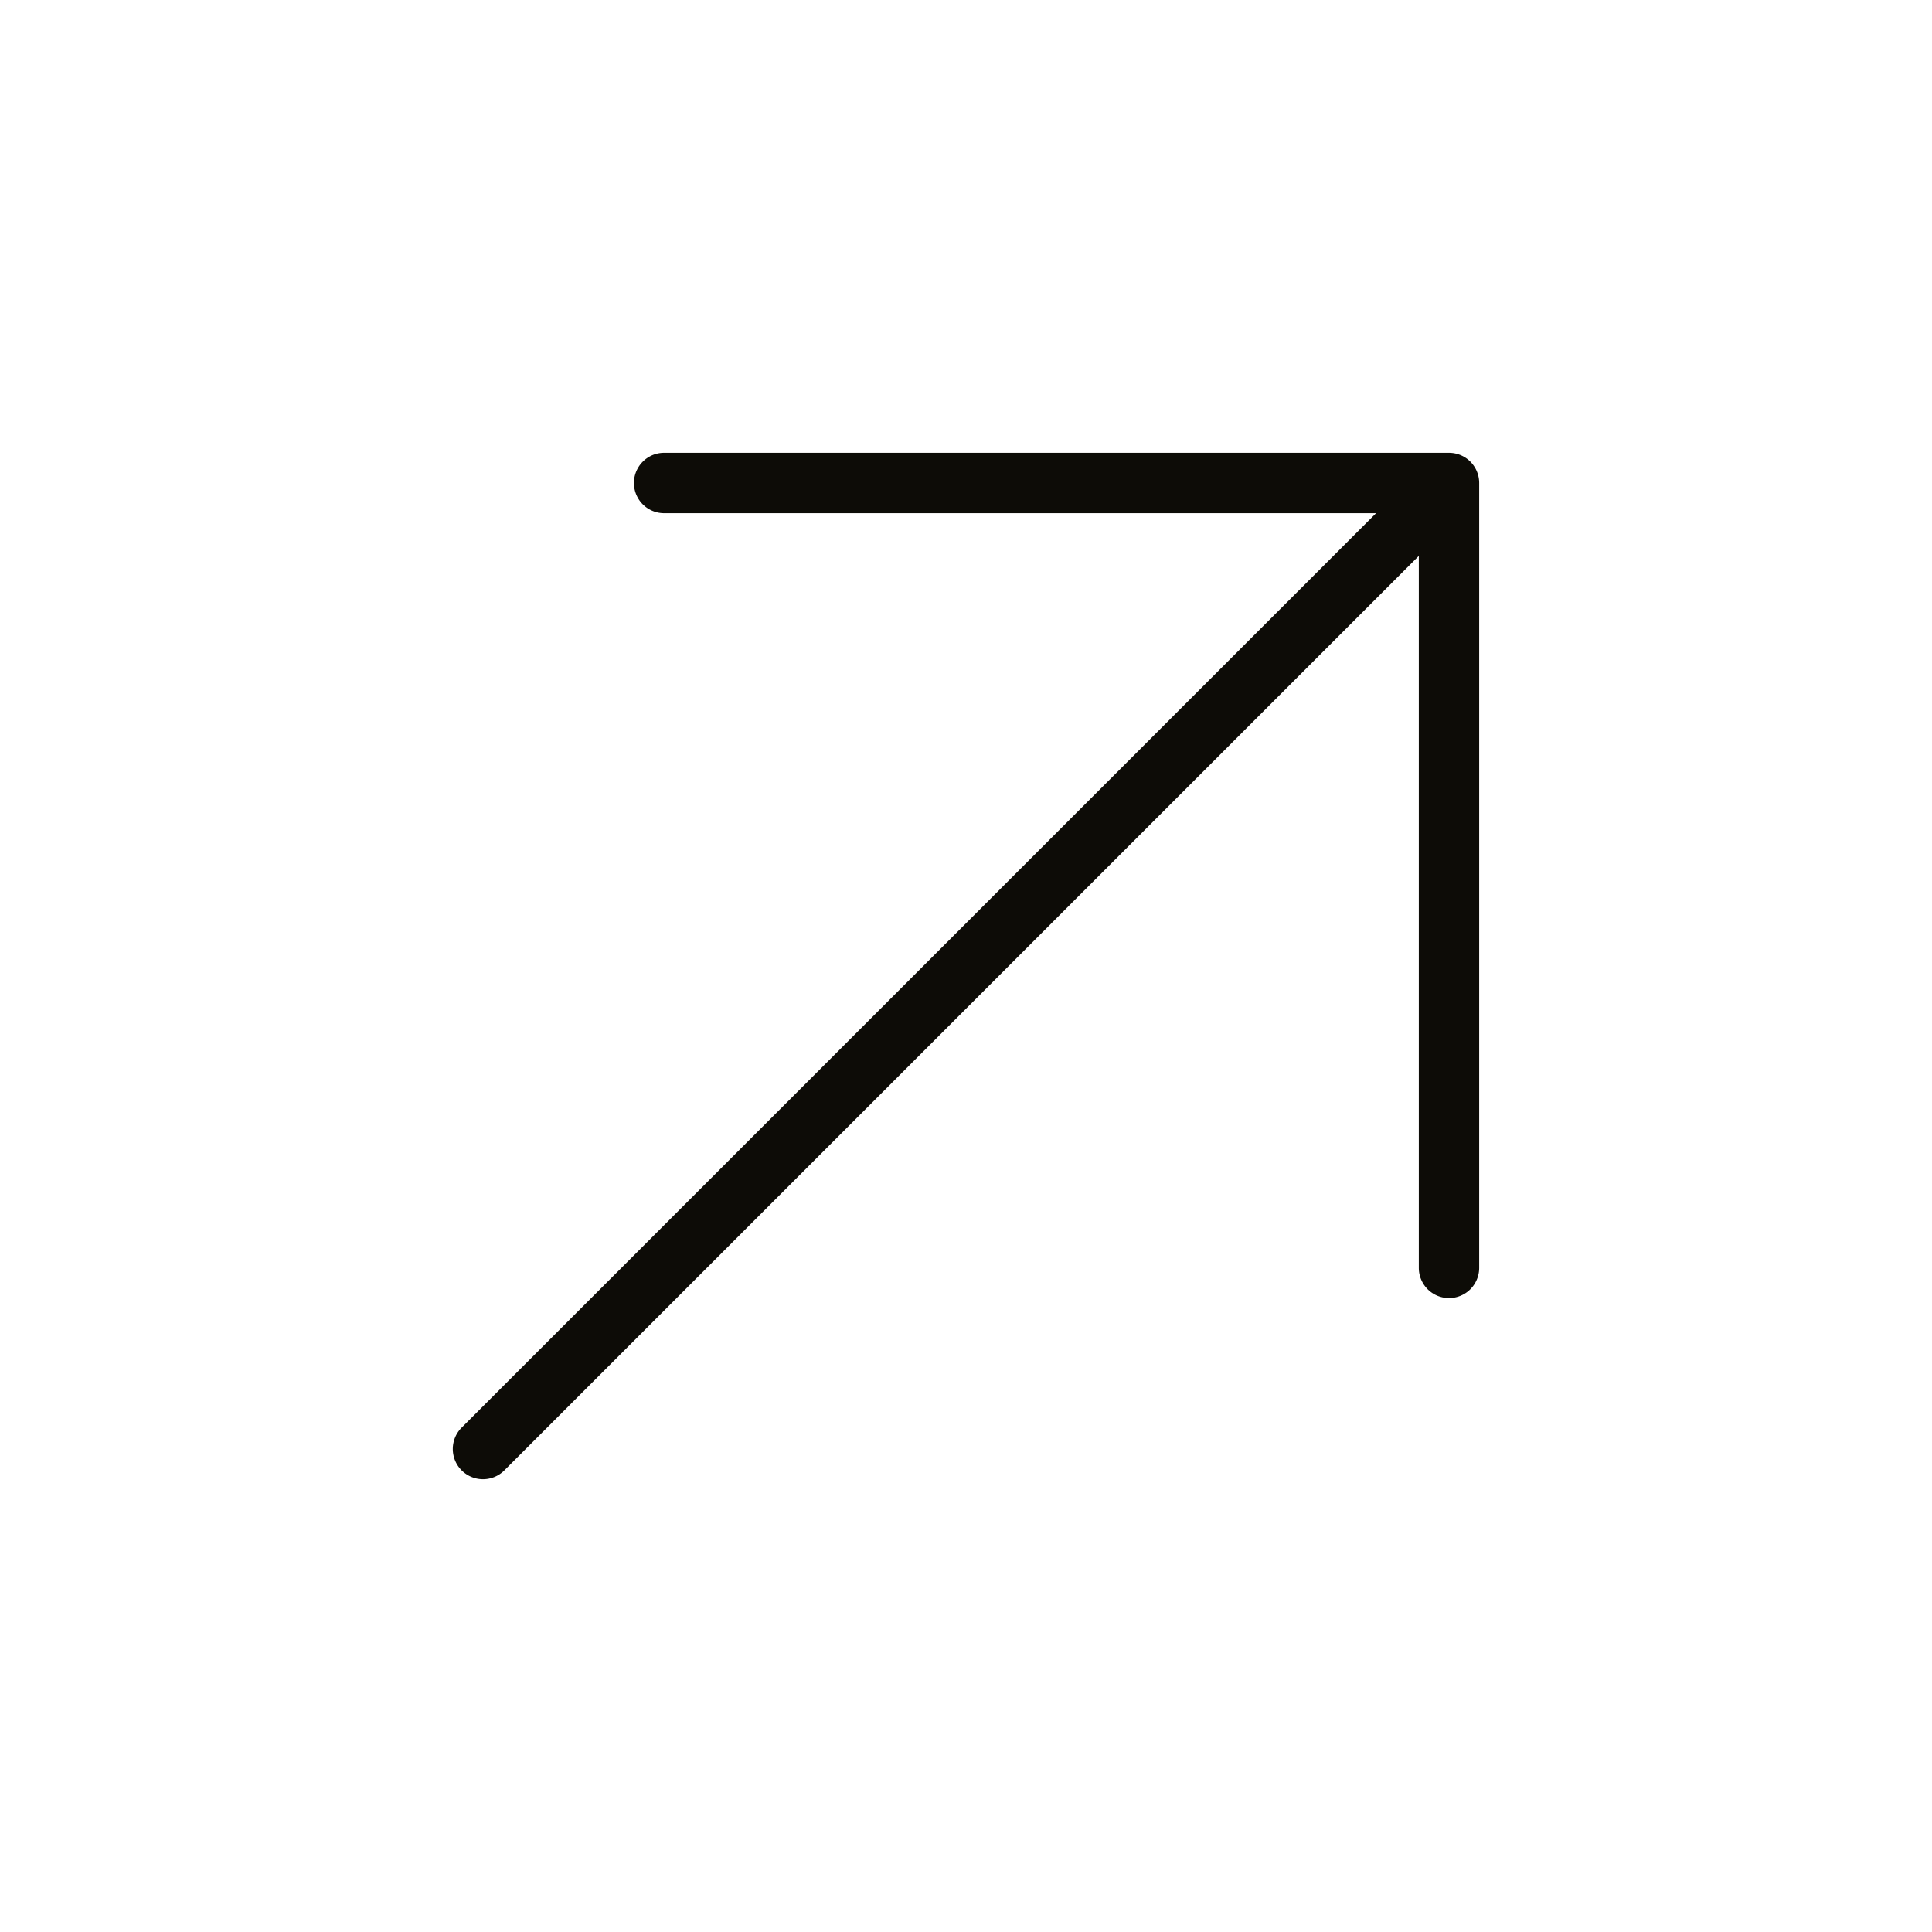
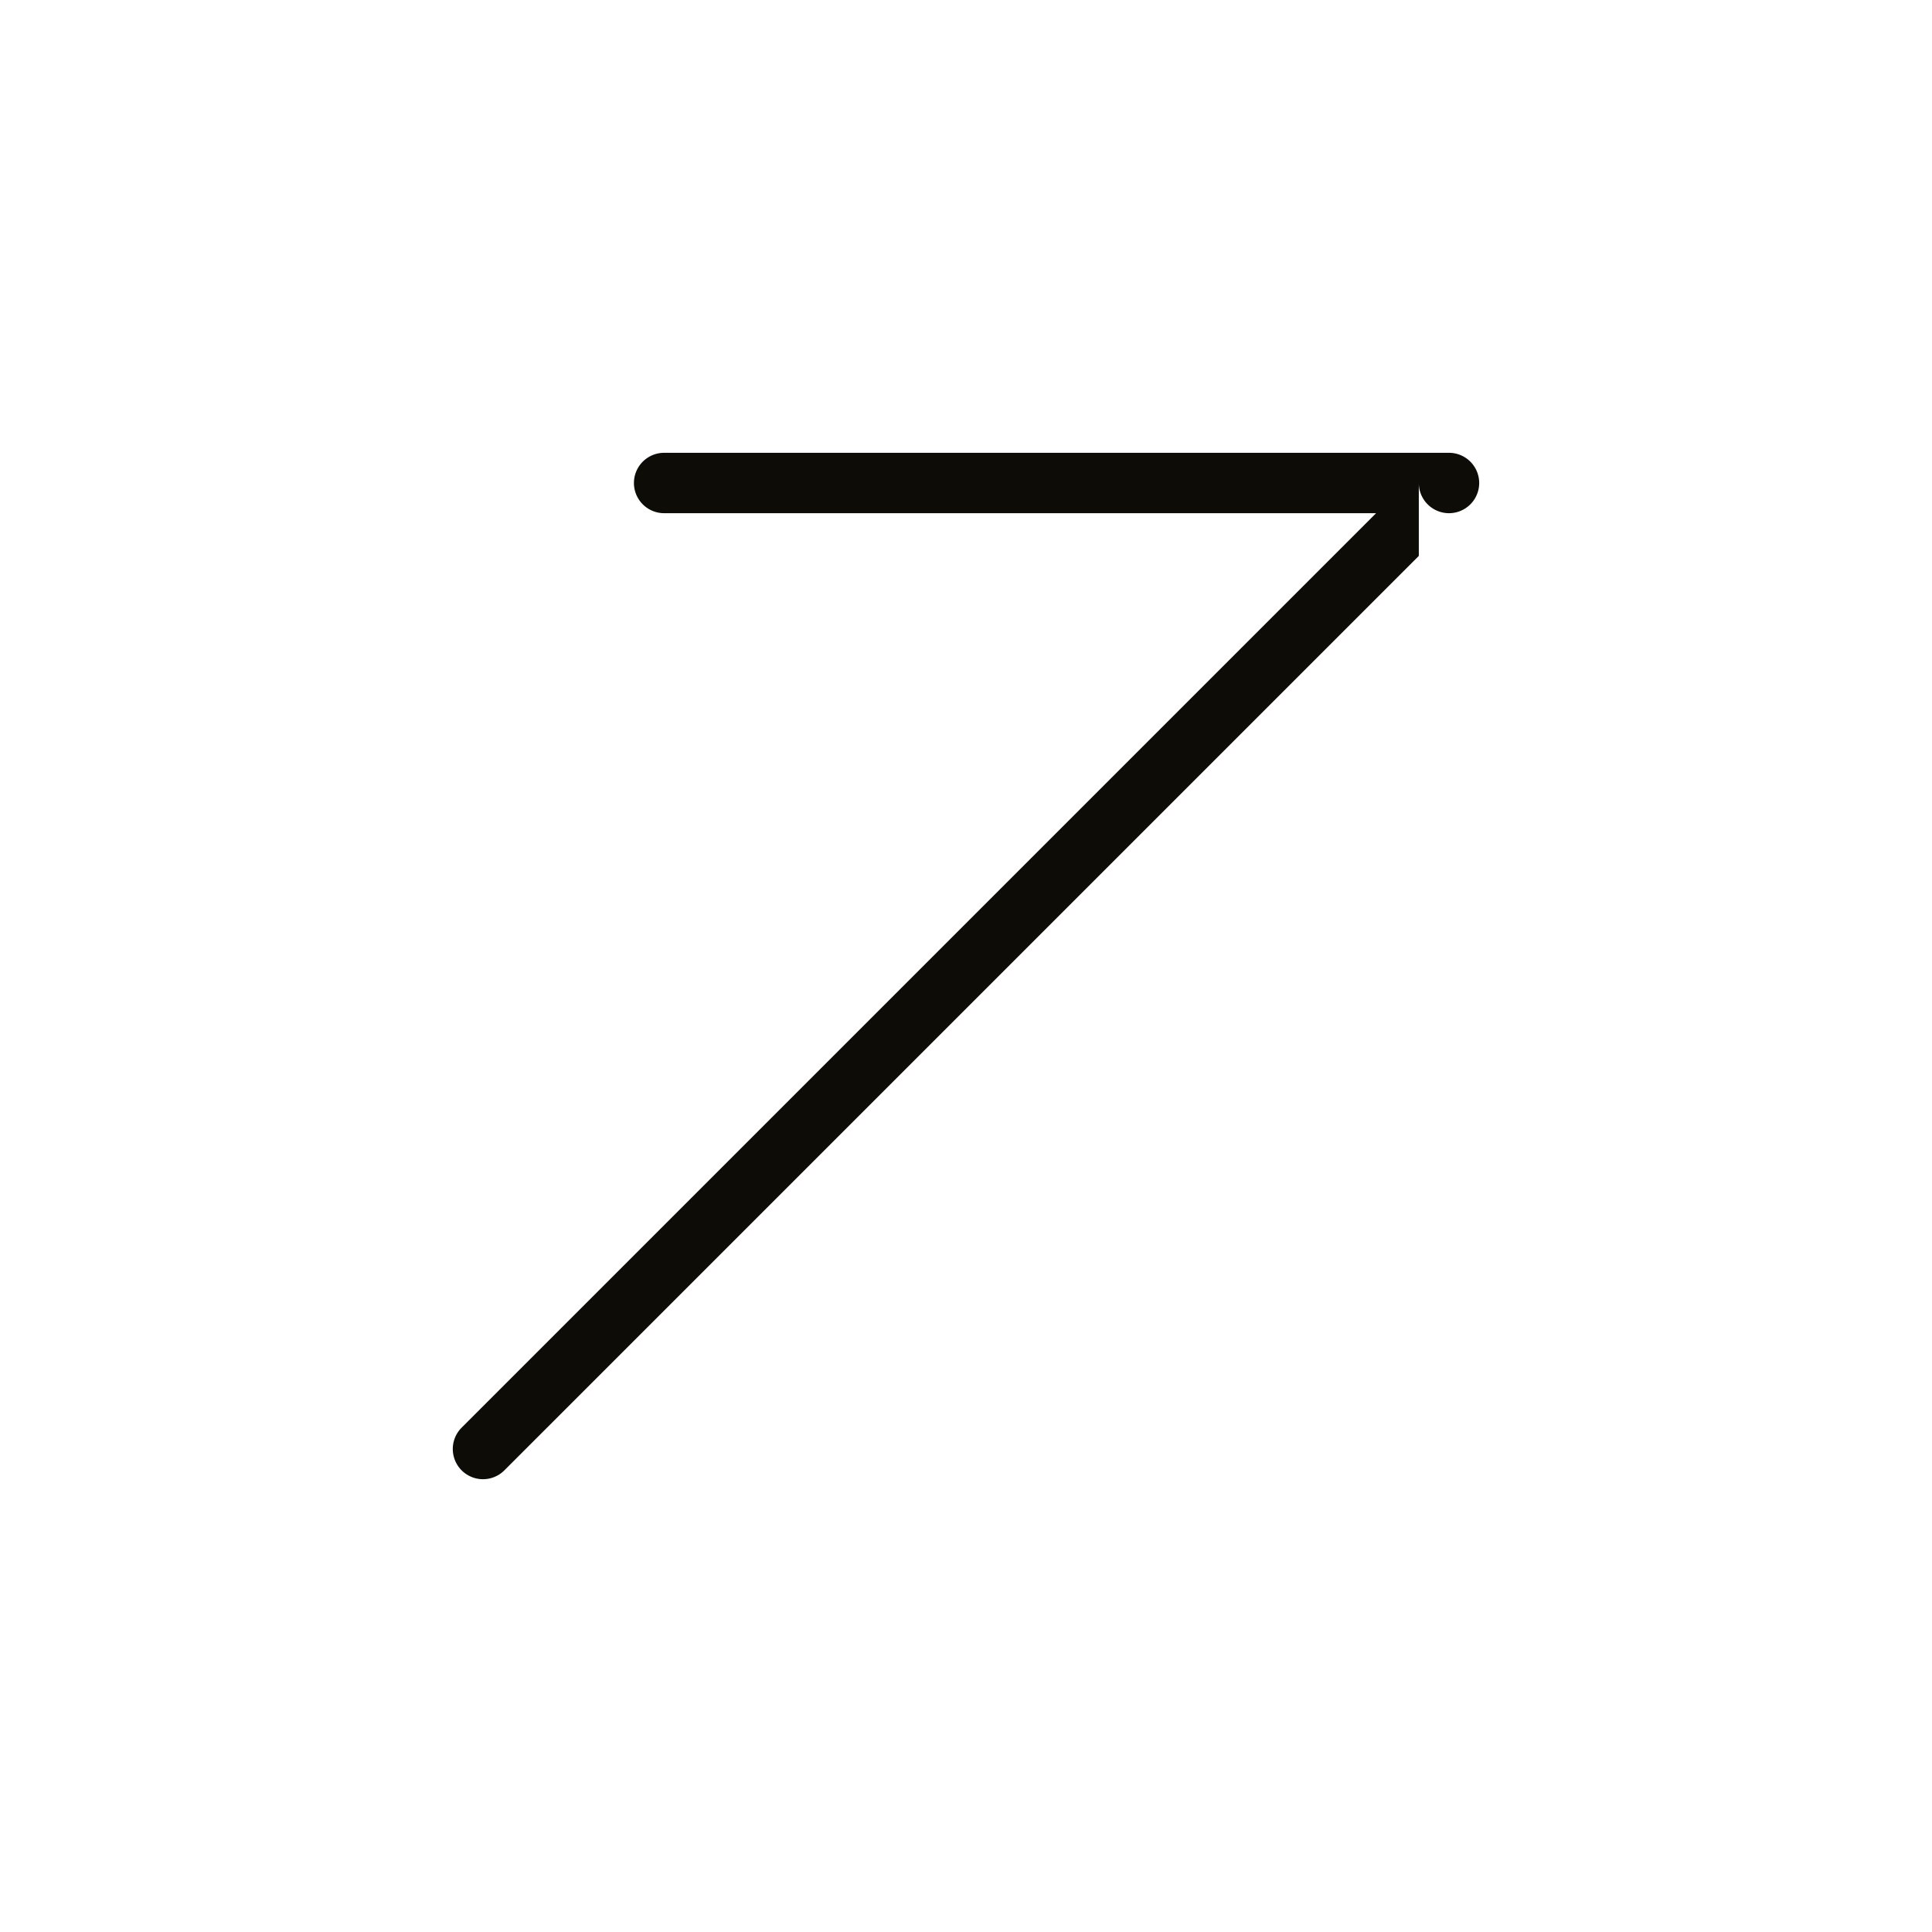
<svg xmlns="http://www.w3.org/2000/svg" width="32" height="32" fill="#0d0c07" viewBox="0 0 256 256">
-   <path d="M196,64V168a4,4,0,0,1-8,0V73.66L66.83,194.83a4,4,0,0,1-5.66-5.66L182.34,68H88a4,4,0,0,1,0-8H192A4,4,0,0,1,196,64Z" />
+   <path d="M196,64a4,4,0,0,1-8,0V73.66L66.83,194.83a4,4,0,0,1-5.66-5.66L182.34,68H88a4,4,0,0,1,0-8H192A4,4,0,0,1,196,64Z" />
</svg>